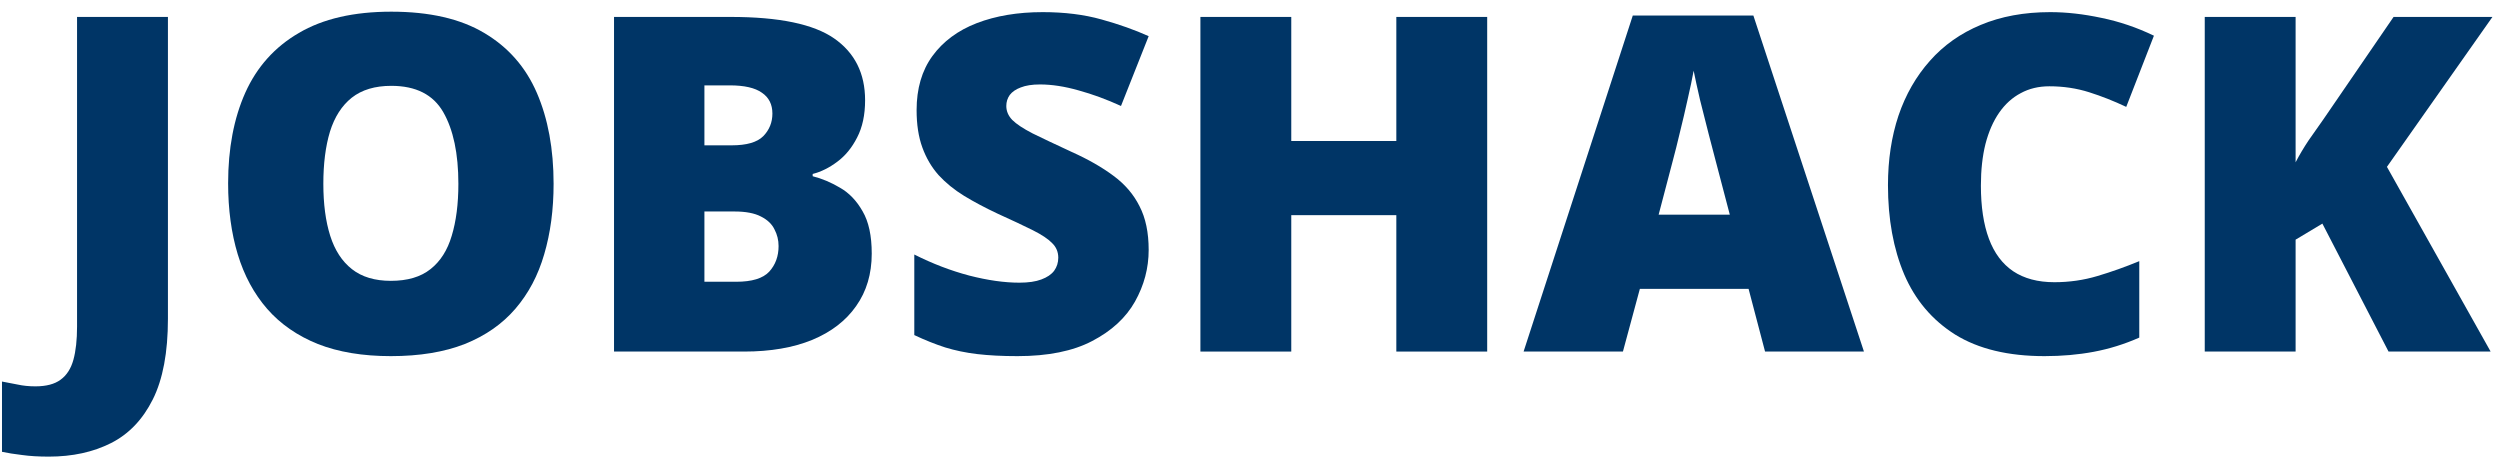
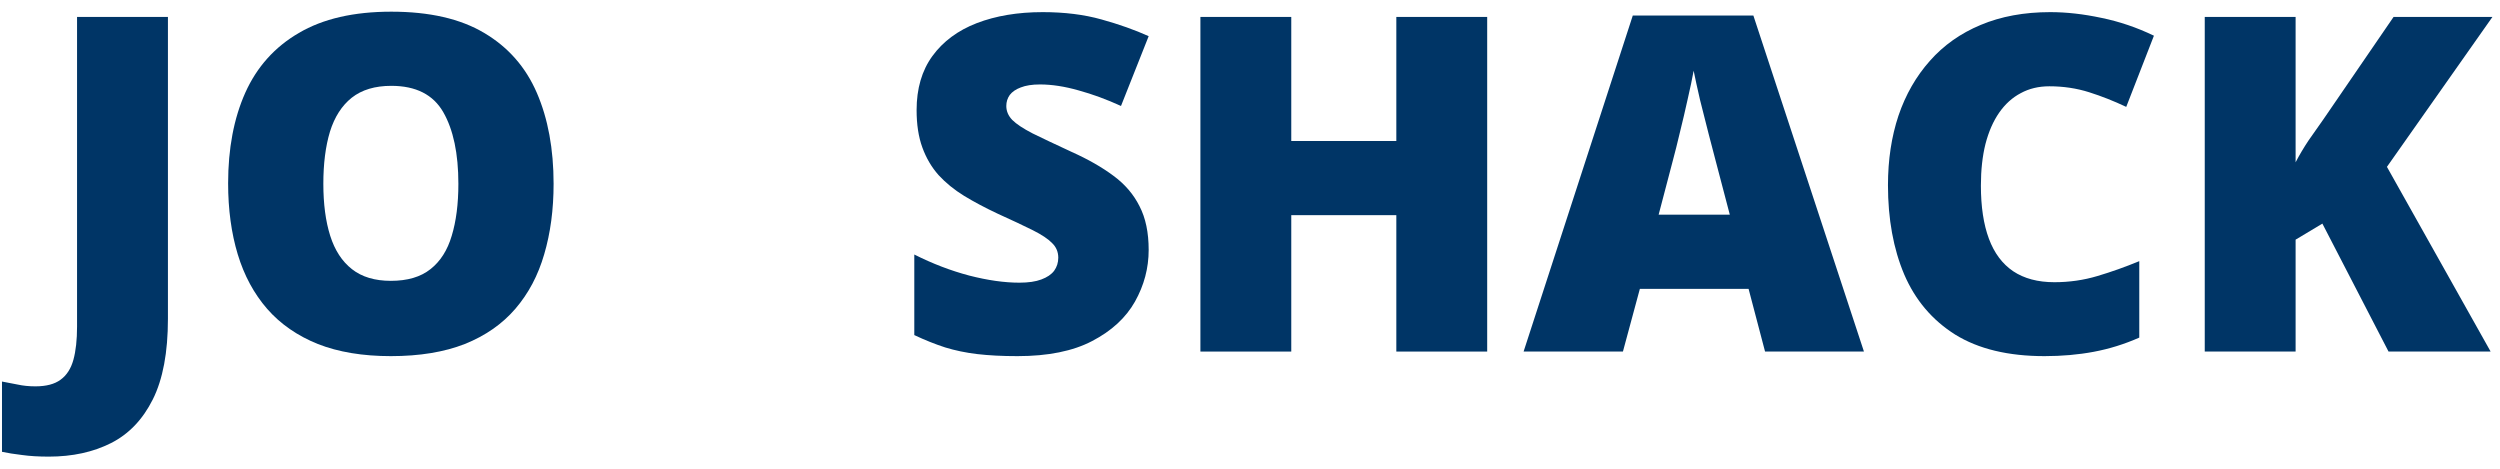
<svg xmlns="http://www.w3.org/2000/svg" width="128" height="24" viewBox="0 0 128 24" fill="none">
  <path d="M127.52 18H122.293L118.906 11.449L117.535 12.27V18H112.883V0.867H117.535V8.309C117.73 7.934 117.953 7.559 118.203 7.184C118.461 6.809 118.711 6.453 118.953 6.117L122.551 0.867H127.613L122.211 8.543L127.52 18Z" fill="#003566" />
  <path d="M104.926 4.418C104.379 4.418 103.891 4.535 103.461 4.77C103.031 4.996 102.664 5.328 102.359 5.766C102.055 6.203 101.82 6.738 101.656 7.371C101.5 7.996 101.422 8.707 101.422 9.504C101.422 10.582 101.559 11.488 101.832 12.223C102.105 12.957 102.52 13.512 103.074 13.887C103.637 14.262 104.34 14.449 105.184 14.449C105.949 14.449 106.684 14.344 107.387 14.133C108.098 13.922 108.812 13.668 109.531 13.371V17.285C108.773 17.621 107.996 17.863 107.199 18.012C106.41 18.16 105.57 18.234 104.68 18.234C102.82 18.234 101.297 17.867 100.109 17.133C98.93 16.391 98.059 15.363 97.496 14.051C96.941 12.738 96.664 11.215 96.664 9.48C96.664 8.184 96.844 6.996 97.203 5.918C97.57 4.84 98.106 3.906 98.809 3.117C99.512 2.32 100.379 1.707 101.41 1.277C102.449 0.84 103.637 0.621 104.973 0.621C105.801 0.621 106.672 0.719 107.586 0.914C108.508 1.102 109.406 1.406 110.281 1.828L108.863 5.473C108.238 5.176 107.605 4.926 106.965 4.723C106.324 4.52 105.645 4.418 104.926 4.418Z" fill="#003566" />
  <path d="M90.371 18L89.527 14.789H83.961L83.094 18H78.008L83.598 0.797H89.773L95.434 18H90.371ZM88.566 10.992L87.828 8.18C87.75 7.875 87.637 7.441 87.488 6.879C87.34 6.309 87.191 5.723 87.043 5.121C86.902 4.512 86.793 4.012 86.715 3.621C86.644 4.012 86.543 4.496 86.41 5.074C86.285 5.645 86.152 6.211 86.012 6.773C85.879 7.336 85.762 7.805 85.66 8.18L84.922 10.992H88.566Z" fill="#003566" />
  <path d="M76.144 18H71.492V11.016H66.113V18H61.461V0.867H66.113V7.219H71.492V0.867H76.144V18Z" fill="#003566" />
  <path d="M58.812 12.797C58.812 13.727 58.578 14.609 58.109 15.445C57.641 16.273 56.91 16.945 55.918 17.461C54.934 17.977 53.66 18.234 52.098 18.234C51.316 18.234 50.629 18.199 50.035 18.129C49.449 18.059 48.902 17.945 48.395 17.789C47.887 17.625 47.359 17.414 46.812 17.156V13.031C47.742 13.5 48.68 13.859 49.625 14.109C50.57 14.352 51.426 14.473 52.191 14.473C52.652 14.473 53.027 14.418 53.316 14.309C53.613 14.199 53.832 14.051 53.973 13.863C54.113 13.668 54.184 13.445 54.184 13.195C54.184 12.898 54.078 12.648 53.867 12.445C53.664 12.234 53.336 12.016 52.883 11.789C52.43 11.562 51.832 11.281 51.09 10.945C50.457 10.648 49.883 10.344 49.367 10.031C48.859 9.719 48.422 9.363 48.055 8.965C47.695 8.559 47.418 8.086 47.223 7.547C47.027 7.008 46.93 6.371 46.93 5.637C46.93 4.535 47.199 3.613 47.738 2.871C48.285 2.121 49.043 1.559 50.012 1.184C50.988 0.809 52.113 0.621 53.387 0.621C54.504 0.621 55.508 0.746 56.398 0.996C57.297 1.246 58.102 1.531 58.812 1.852L57.395 5.426C56.66 5.09 55.938 4.824 55.227 4.629C54.516 4.426 53.855 4.324 53.246 4.324C52.848 4.324 52.52 4.375 52.262 4.477C52.012 4.57 51.824 4.699 51.699 4.863C51.582 5.027 51.523 5.215 51.523 5.426C51.523 5.691 51.625 5.93 51.828 6.141C52.039 6.352 52.387 6.582 52.871 6.832C53.363 7.074 54.031 7.391 54.875 7.781C55.711 8.156 56.422 8.562 57.008 9C57.594 9.43 58.039 9.949 58.344 10.559C58.656 11.16 58.812 11.906 58.812 12.797Z" fill="#003566" />
-   <path d="M31.438 0.867H37.414C39.891 0.867 41.656 1.234 42.711 1.969C43.766 2.703 44.293 3.758 44.293 5.133C44.293 5.883 44.156 6.52 43.883 7.043C43.617 7.566 43.277 7.98 42.863 8.285C42.457 8.59 42.039 8.797 41.609 8.906V9.023C42.078 9.141 42.543 9.336 43.004 9.609C43.473 9.875 43.859 10.277 44.164 10.816C44.477 11.348 44.633 12.07 44.633 12.984C44.633 14.023 44.367 14.918 43.836 15.668C43.312 16.418 42.562 16.996 41.586 17.402C40.609 17.801 39.449 18 38.105 18H31.438V0.867ZM36.066 7.441H37.461C38.227 7.441 38.766 7.285 39.078 6.973C39.391 6.652 39.547 6.266 39.547 5.812C39.547 5.344 39.367 4.988 39.008 4.746C38.656 4.496 38.109 4.371 37.367 4.371H36.066V7.441ZM36.066 10.828V14.426H37.695C38.5 14.426 39.062 14.254 39.383 13.91C39.703 13.559 39.863 13.121 39.863 12.598C39.863 12.293 39.793 12.008 39.652 11.742C39.52 11.469 39.289 11.25 38.961 11.086C38.633 10.914 38.18 10.828 37.602 10.828H36.066Z" fill="#003566" />
  <path d="M28.344 9.41C28.344 10.73 28.184 11.934 27.863 13.02C27.551 14.098 27.059 15.027 26.387 15.809C25.715 16.59 24.852 17.191 23.797 17.613C22.742 18.027 21.48 18.234 20.012 18.234C18.574 18.234 17.328 18.027 16.273 17.613C15.227 17.191 14.363 16.594 13.684 15.82C13.004 15.039 12.5 14.105 12.172 13.02C11.844 11.934 11.68 10.723 11.68 9.387C11.68 7.605 11.973 6.059 12.559 4.746C13.152 3.426 14.066 2.406 15.301 1.688C16.535 0.961 18.113 0.598 20.035 0.598C21.988 0.598 23.574 0.961 24.793 1.688C26.02 2.414 26.918 3.438 27.488 4.758C28.059 6.078 28.344 7.629 28.344 9.41ZM16.555 9.41C16.555 10.441 16.672 11.328 16.906 12.07C17.141 12.812 17.512 13.383 18.02 13.781C18.527 14.18 19.191 14.379 20.012 14.379C20.863 14.379 21.539 14.18 22.039 13.781C22.547 13.383 22.91 12.812 23.129 12.07C23.355 11.328 23.469 10.441 23.469 9.41C23.469 7.863 23.211 6.641 22.695 5.742C22.18 4.844 21.293 4.395 20.035 4.395C19.199 4.395 18.523 4.598 18.008 5.004C17.5 5.41 17.129 5.988 16.895 6.738C16.668 7.488 16.555 8.379 16.555 9.41Z" fill="#003566" />
  <path d="M2.504 23.379C1.98 23.379 1.523 23.352 1.133 23.297C0.734 23.25 0.391 23.195 0.102 23.133V19.535C0.352 19.582 0.617 19.633 0.898 19.688C1.18 19.75 1.484 19.781 1.812 19.781C2.367 19.781 2.797 19.668 3.102 19.441C3.414 19.215 3.633 18.875 3.758 18.422C3.883 17.969 3.945 17.402 3.945 16.723V0.867H8.598V16.324C8.598 18.043 8.34 19.418 7.824 20.449C7.309 21.48 6.594 22.227 5.68 22.688C4.766 23.148 3.707 23.379 2.504 23.379Z" fill="#003566" />
</svg>